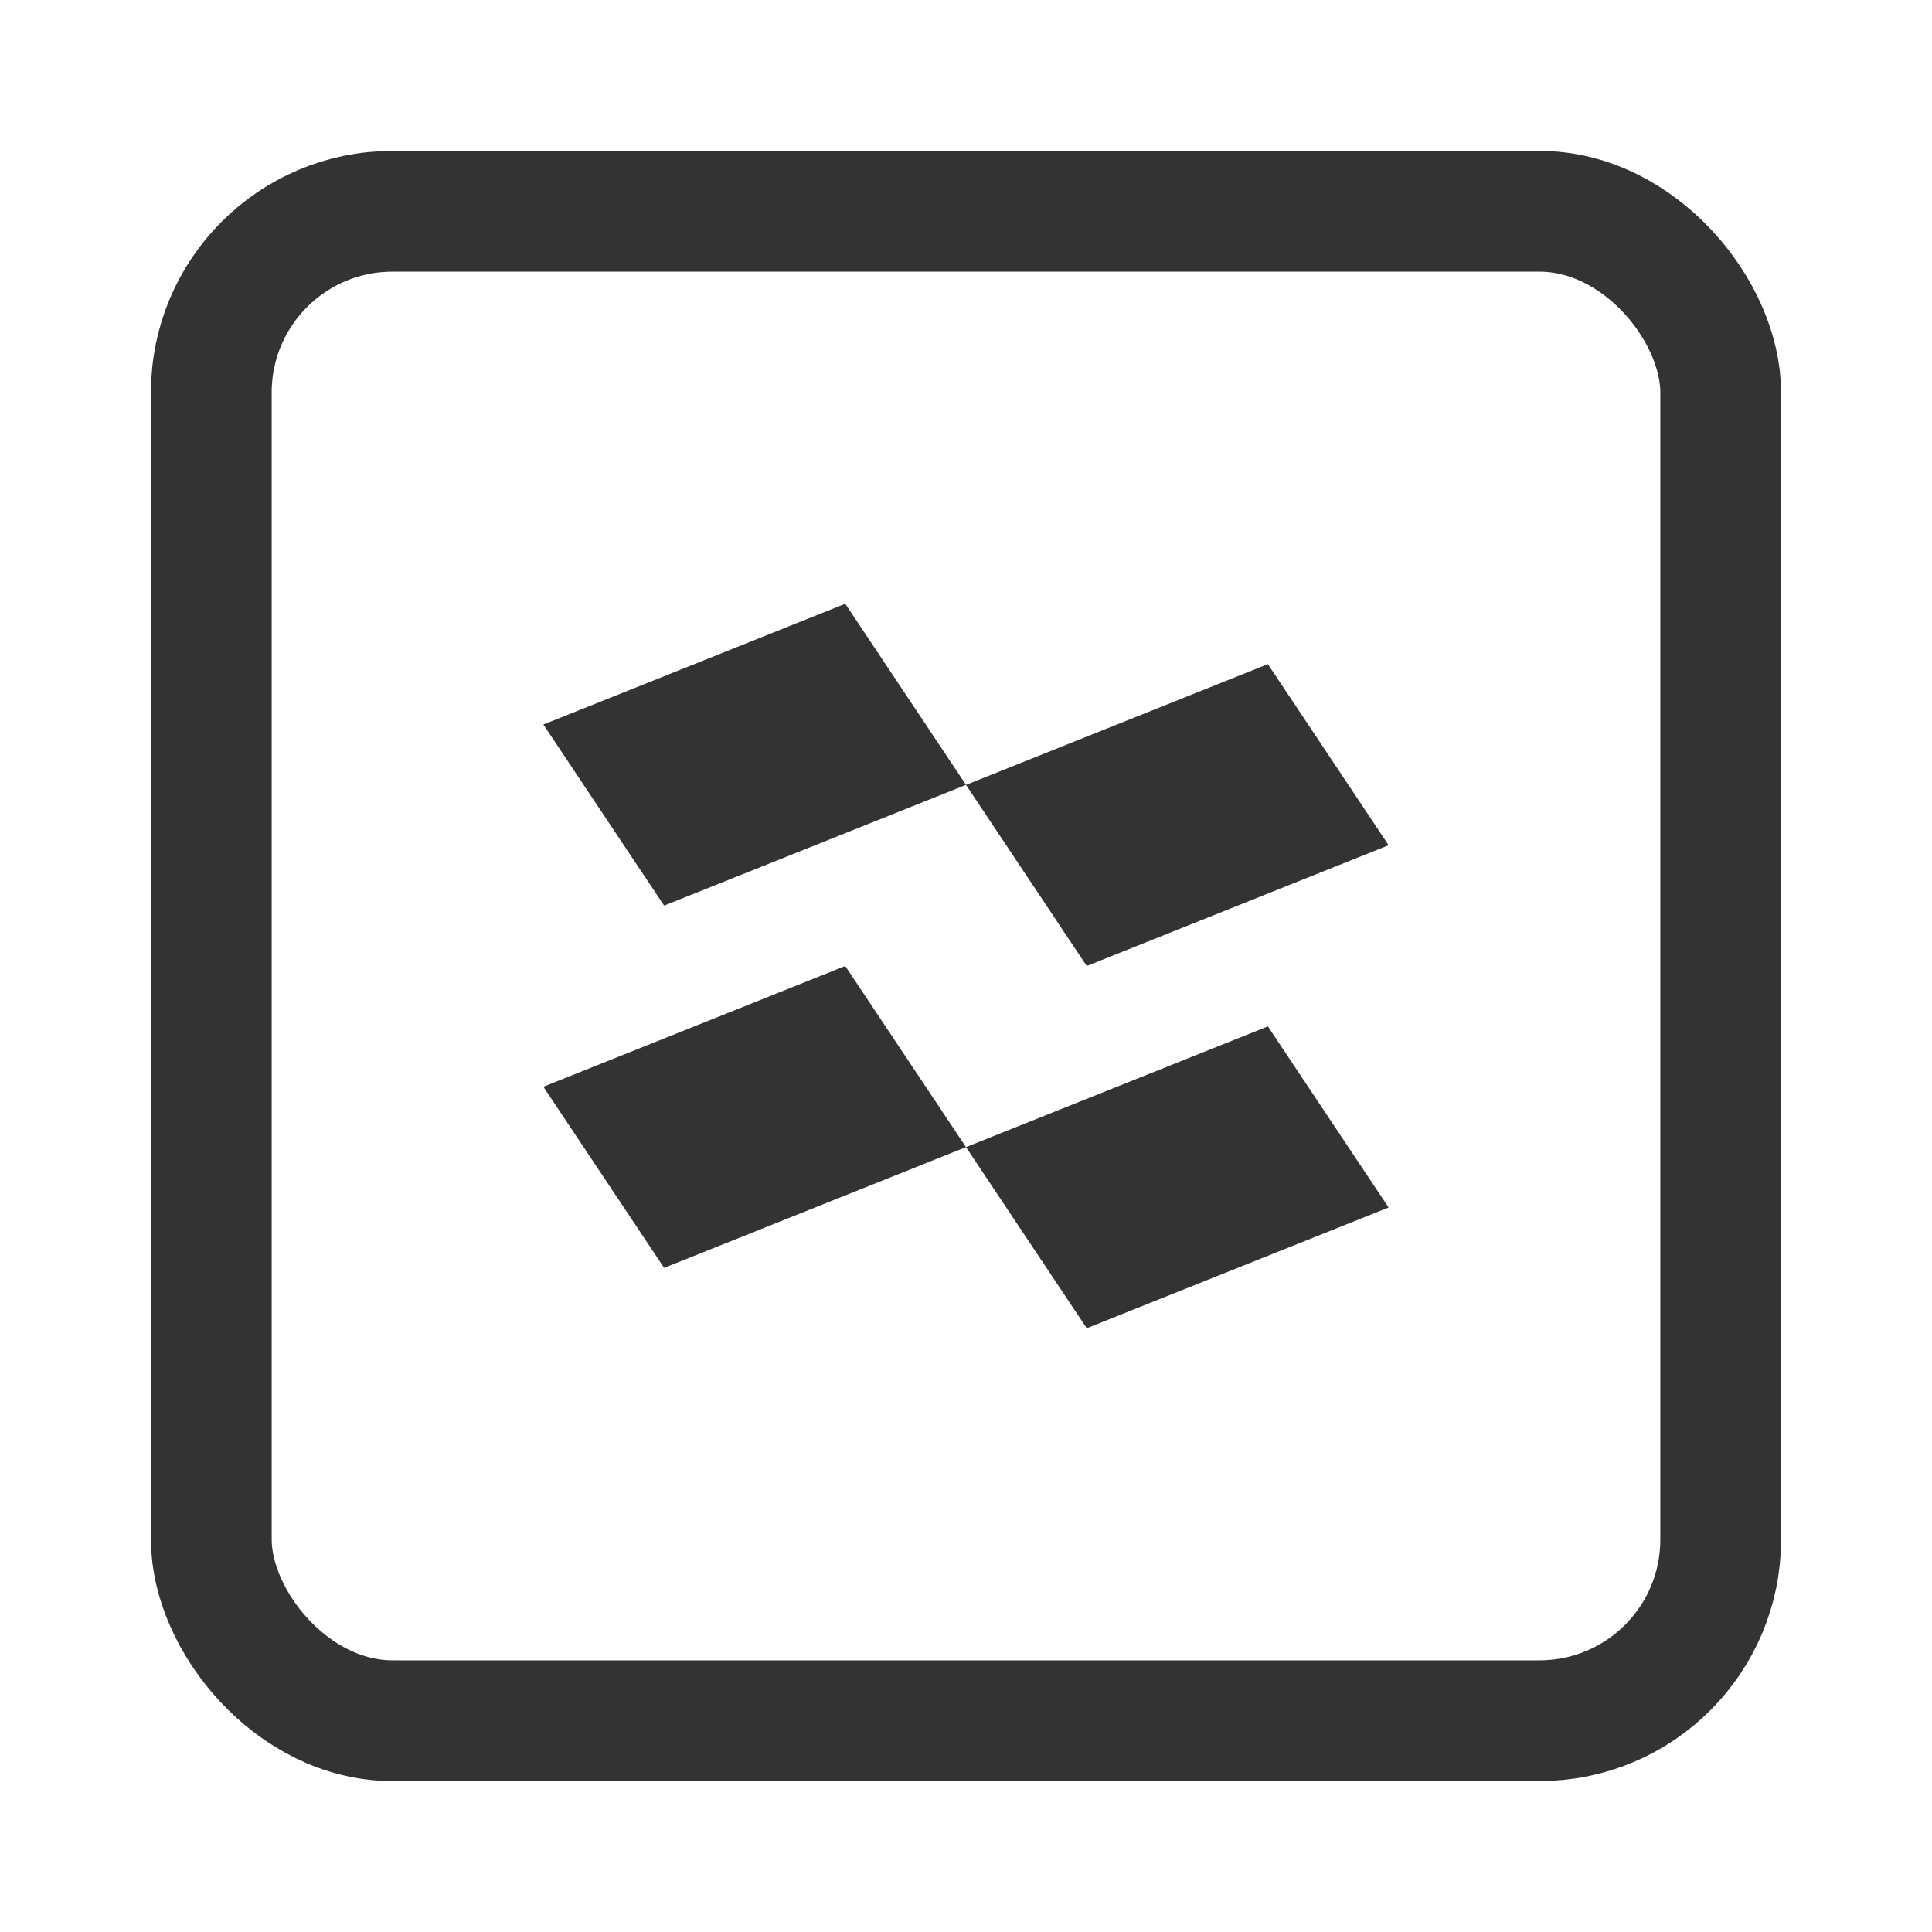
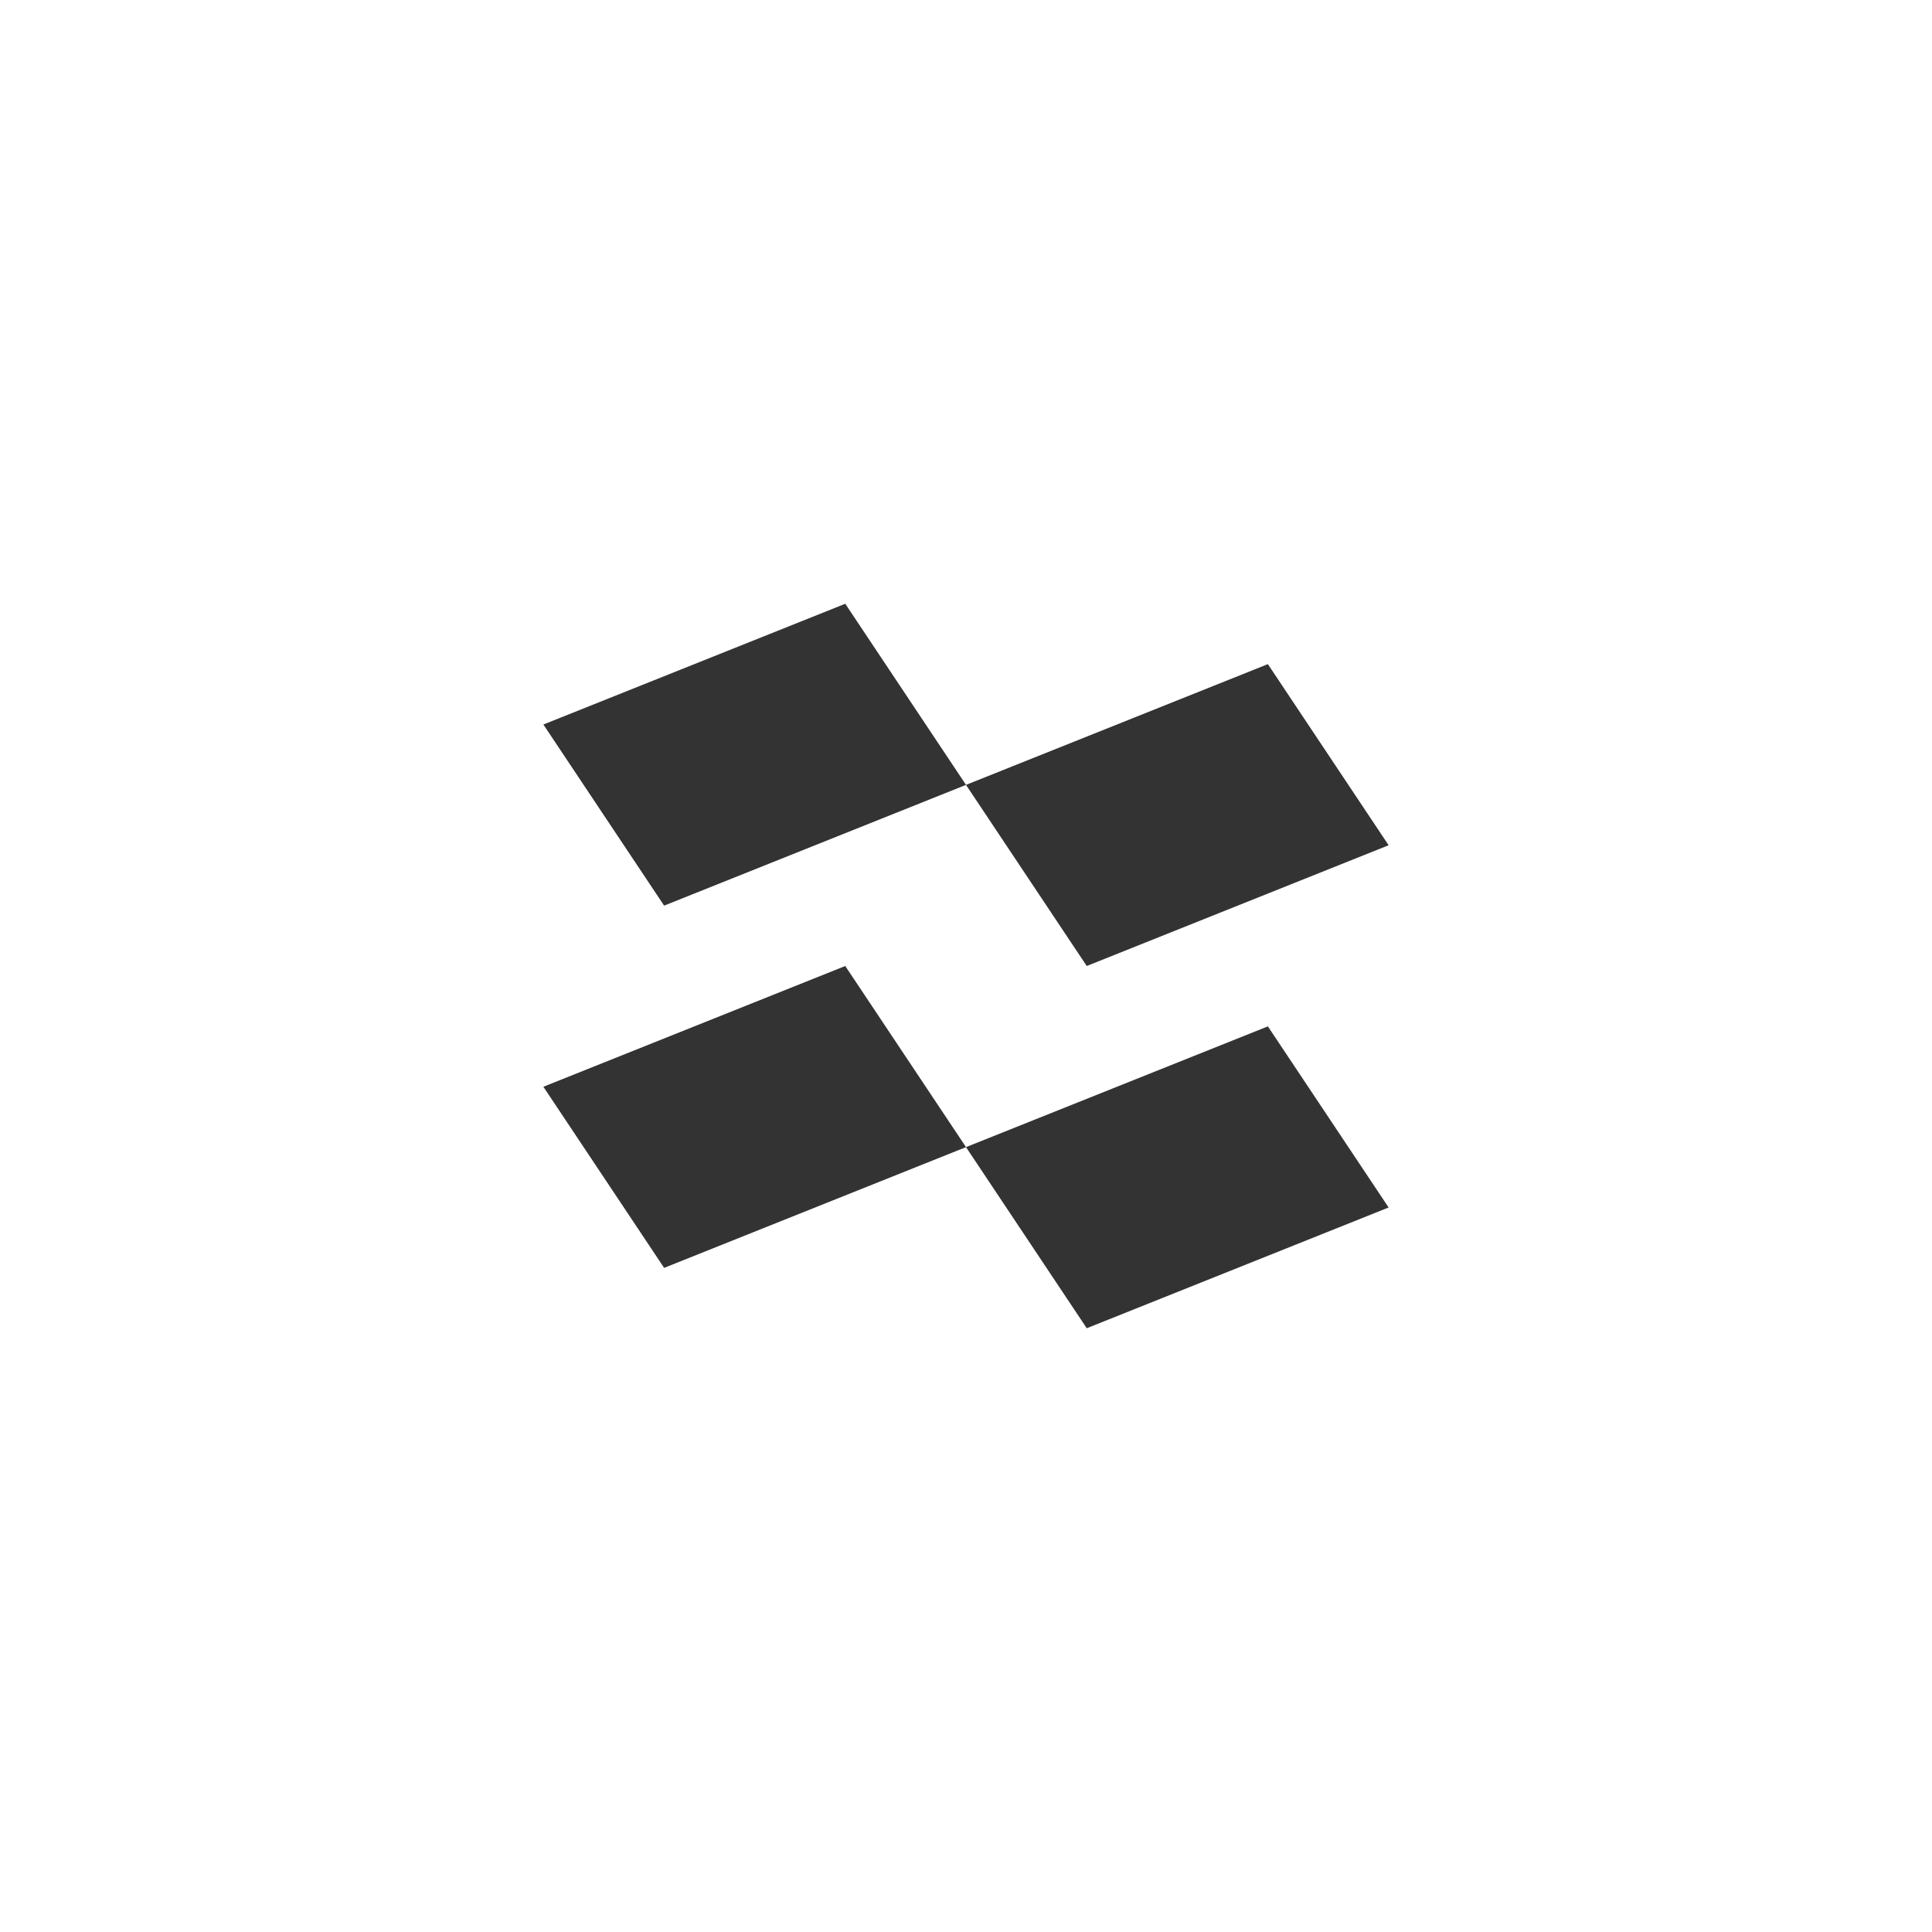
<svg xmlns="http://www.w3.org/2000/svg" width="16" height="16" viewBox="0 0 16 16" fill="none">
-   <rect x="1.75" y="1.75" width="12.5" height="12.5" rx="1.5" stroke="#333333" stroke-width="1" />
  <path d="M5.5 7.5L4.5 6L7 5L8 6.5L5.5 7.5Z" fill="#333333" />
  <path d="M5.5 10.5L4.5 9L7 8L8 9.5L5.5 10.5Z" fill="#333333" />
  <path d="M9 8L8 6.5L10.5 5.5L11.5 7L9 8Z" fill="#333333" />
  <path d="M9 11L8 9.5L10.5 8.5L11.5 10L9 11Z" fill="#333333" />
</svg>